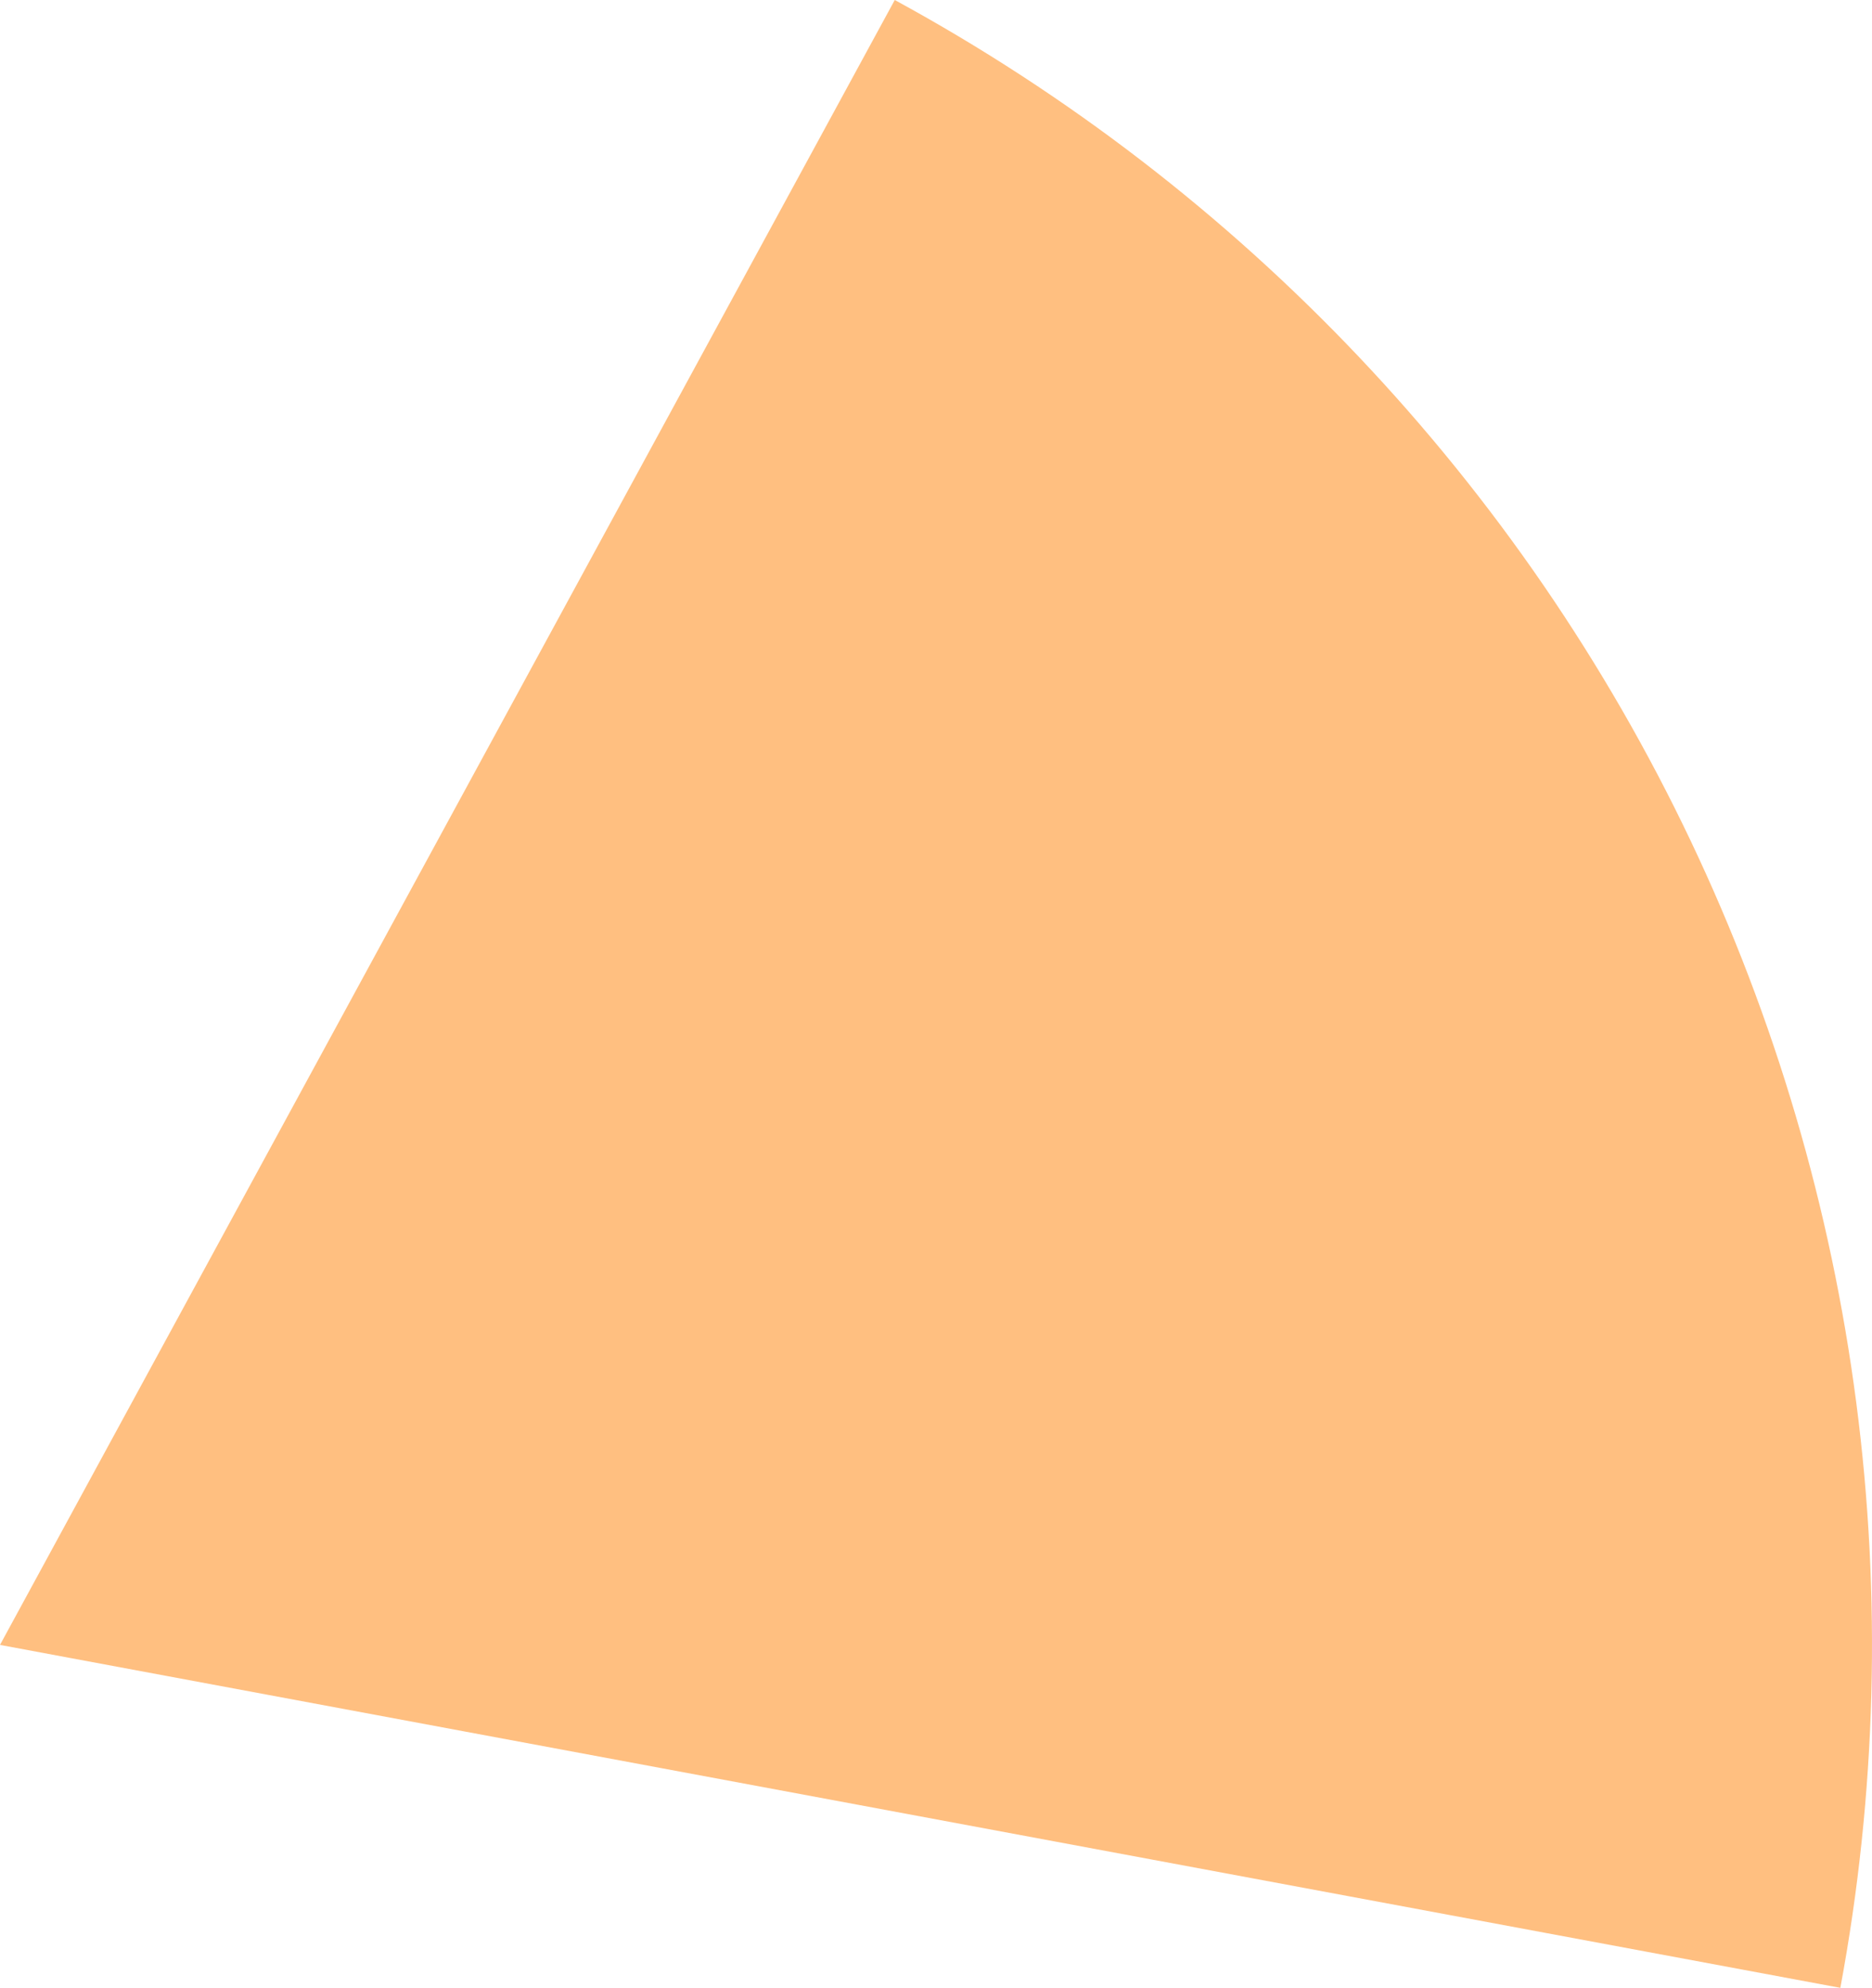
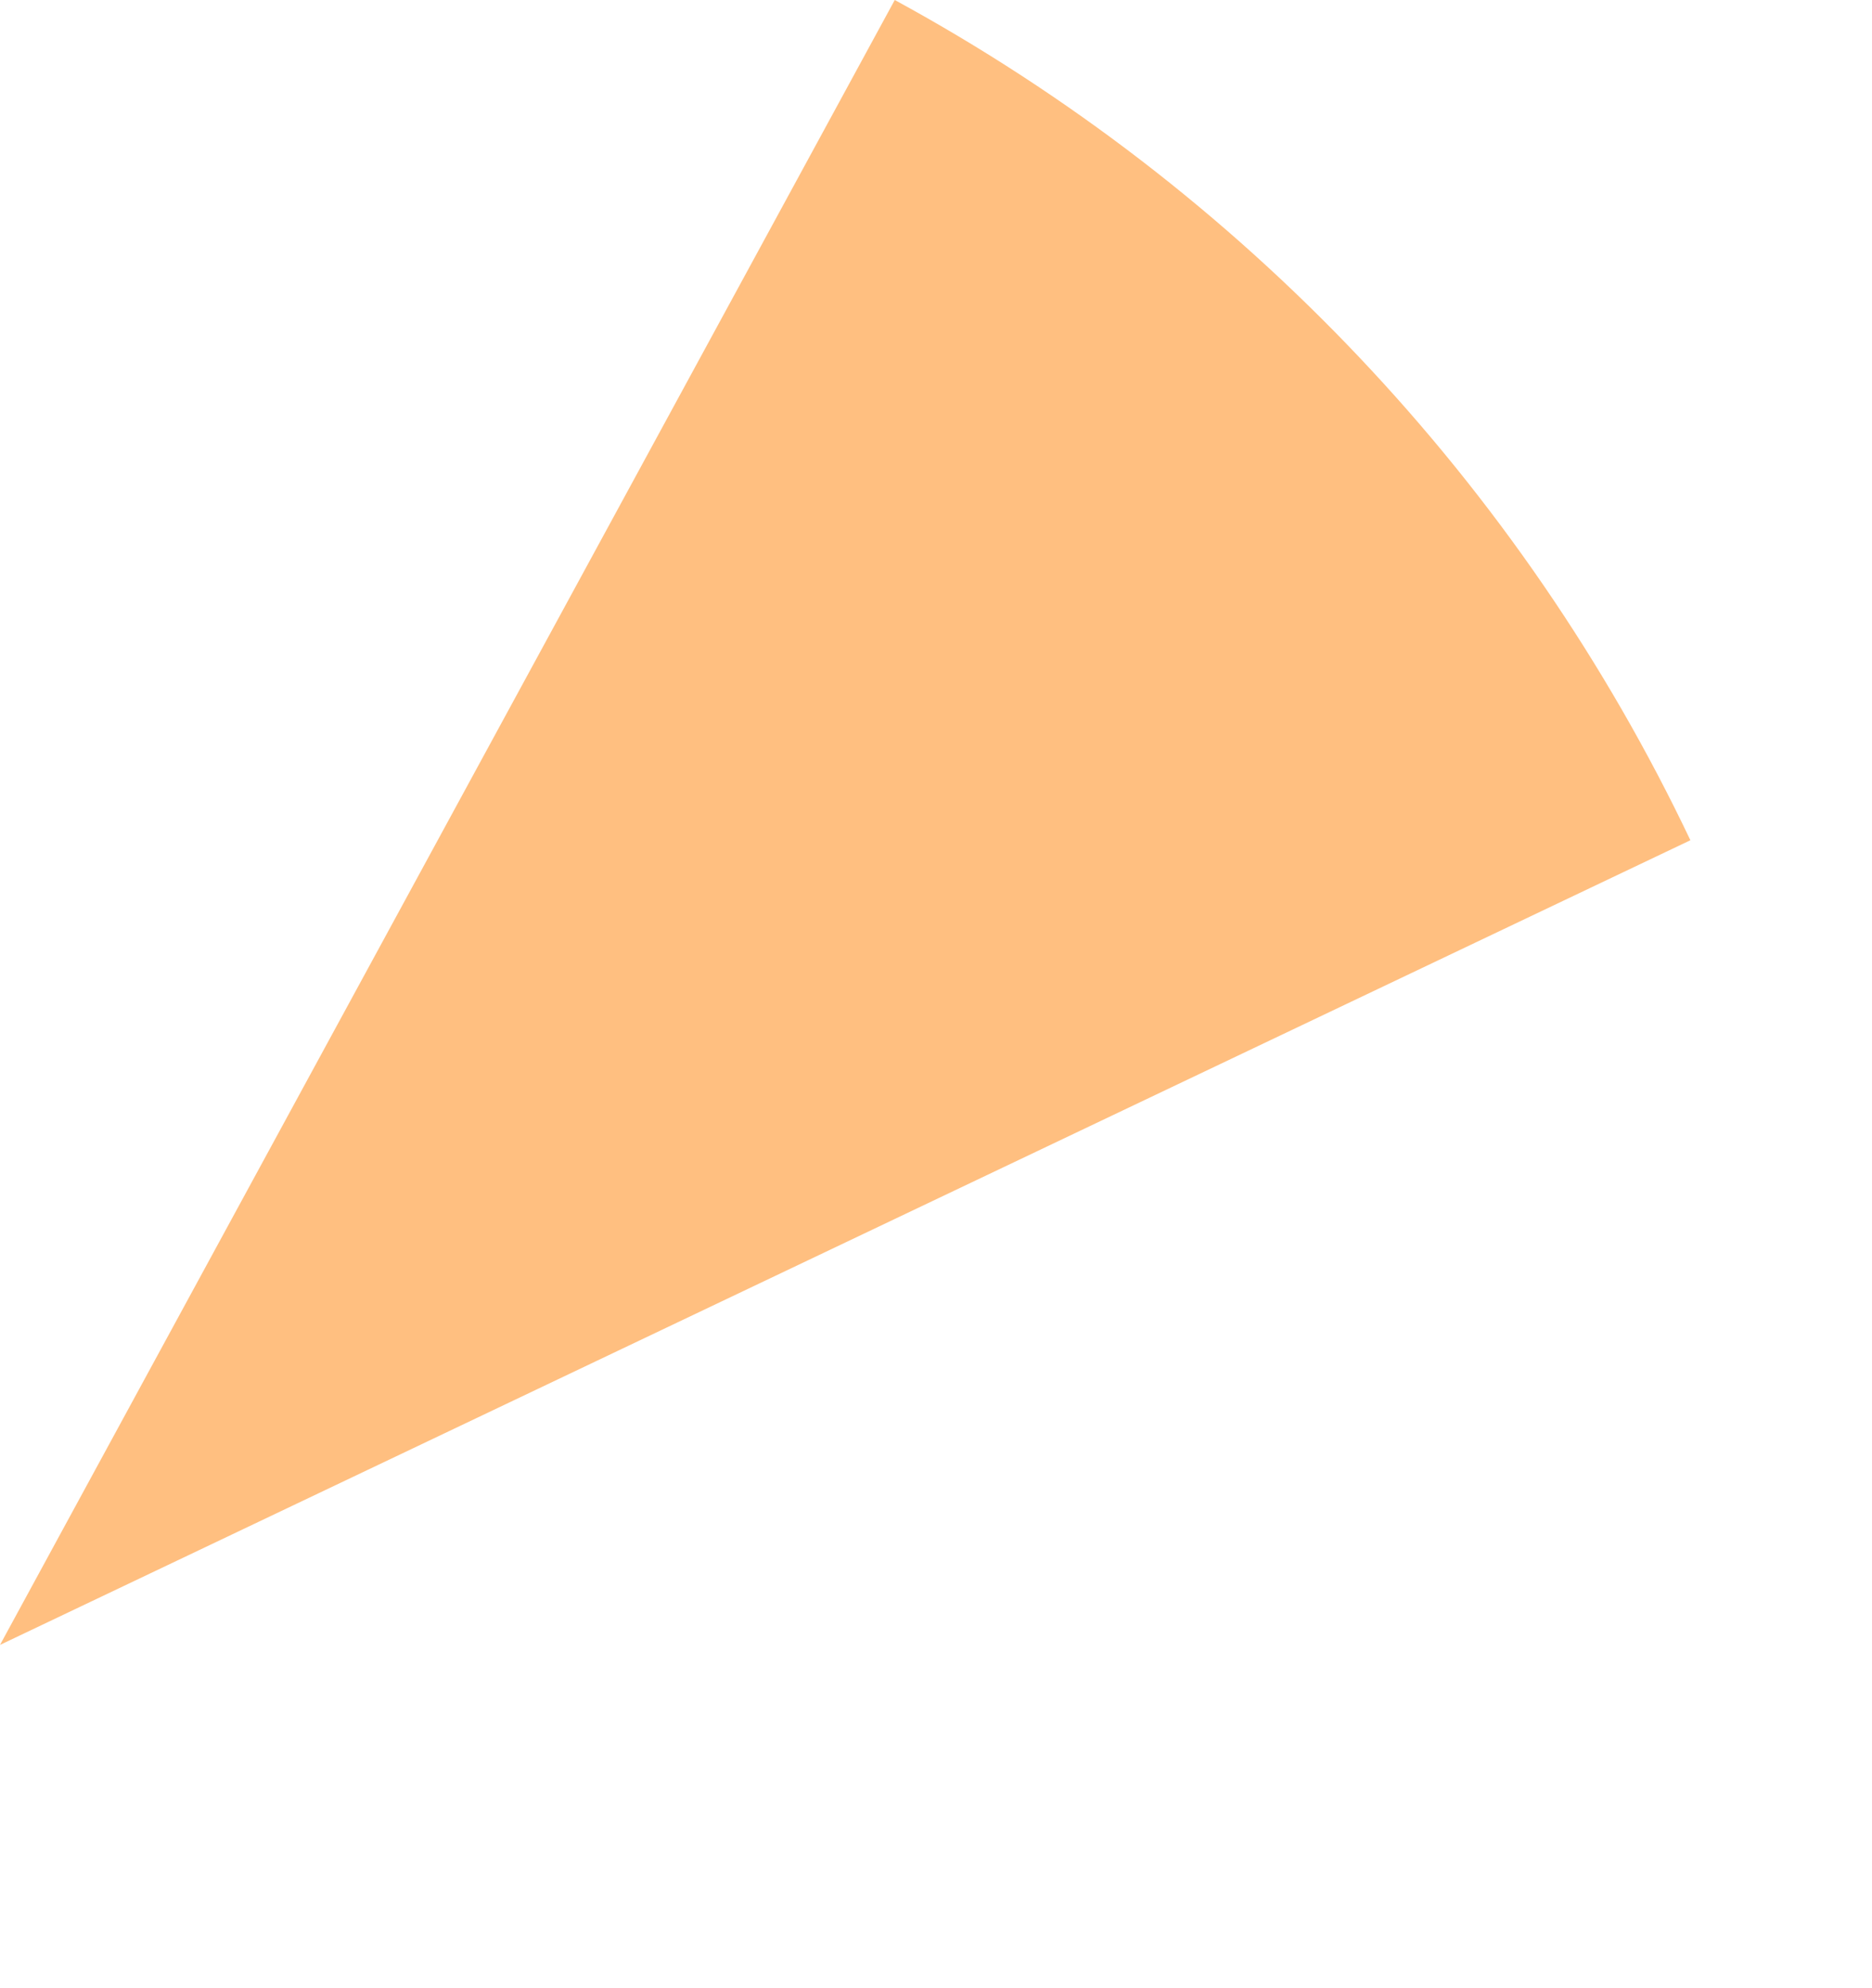
<svg xmlns="http://www.w3.org/2000/svg" fill="none" height="100%" overflow="visible" preserveAspectRatio="none" style="display: block;" viewBox="0 0 66.827 70.938" width="100%">
-   <path d="M31.941 3.42873e-07C44.337 6.745 54.28 17.242 60.344 29.985C66.407 42.728 68.281 57.064 65.697 70.938L0 58.7L31.941 3.42873e-07Z" fill="#FFBF80" id="Ellipse 15" />
+   <path d="M31.941 3.42873e-07C44.337 6.745 54.28 17.242 60.344 29.985L0 58.7L31.941 3.42873e-07Z" fill="#FFBF80" id="Ellipse 15" />
</svg>